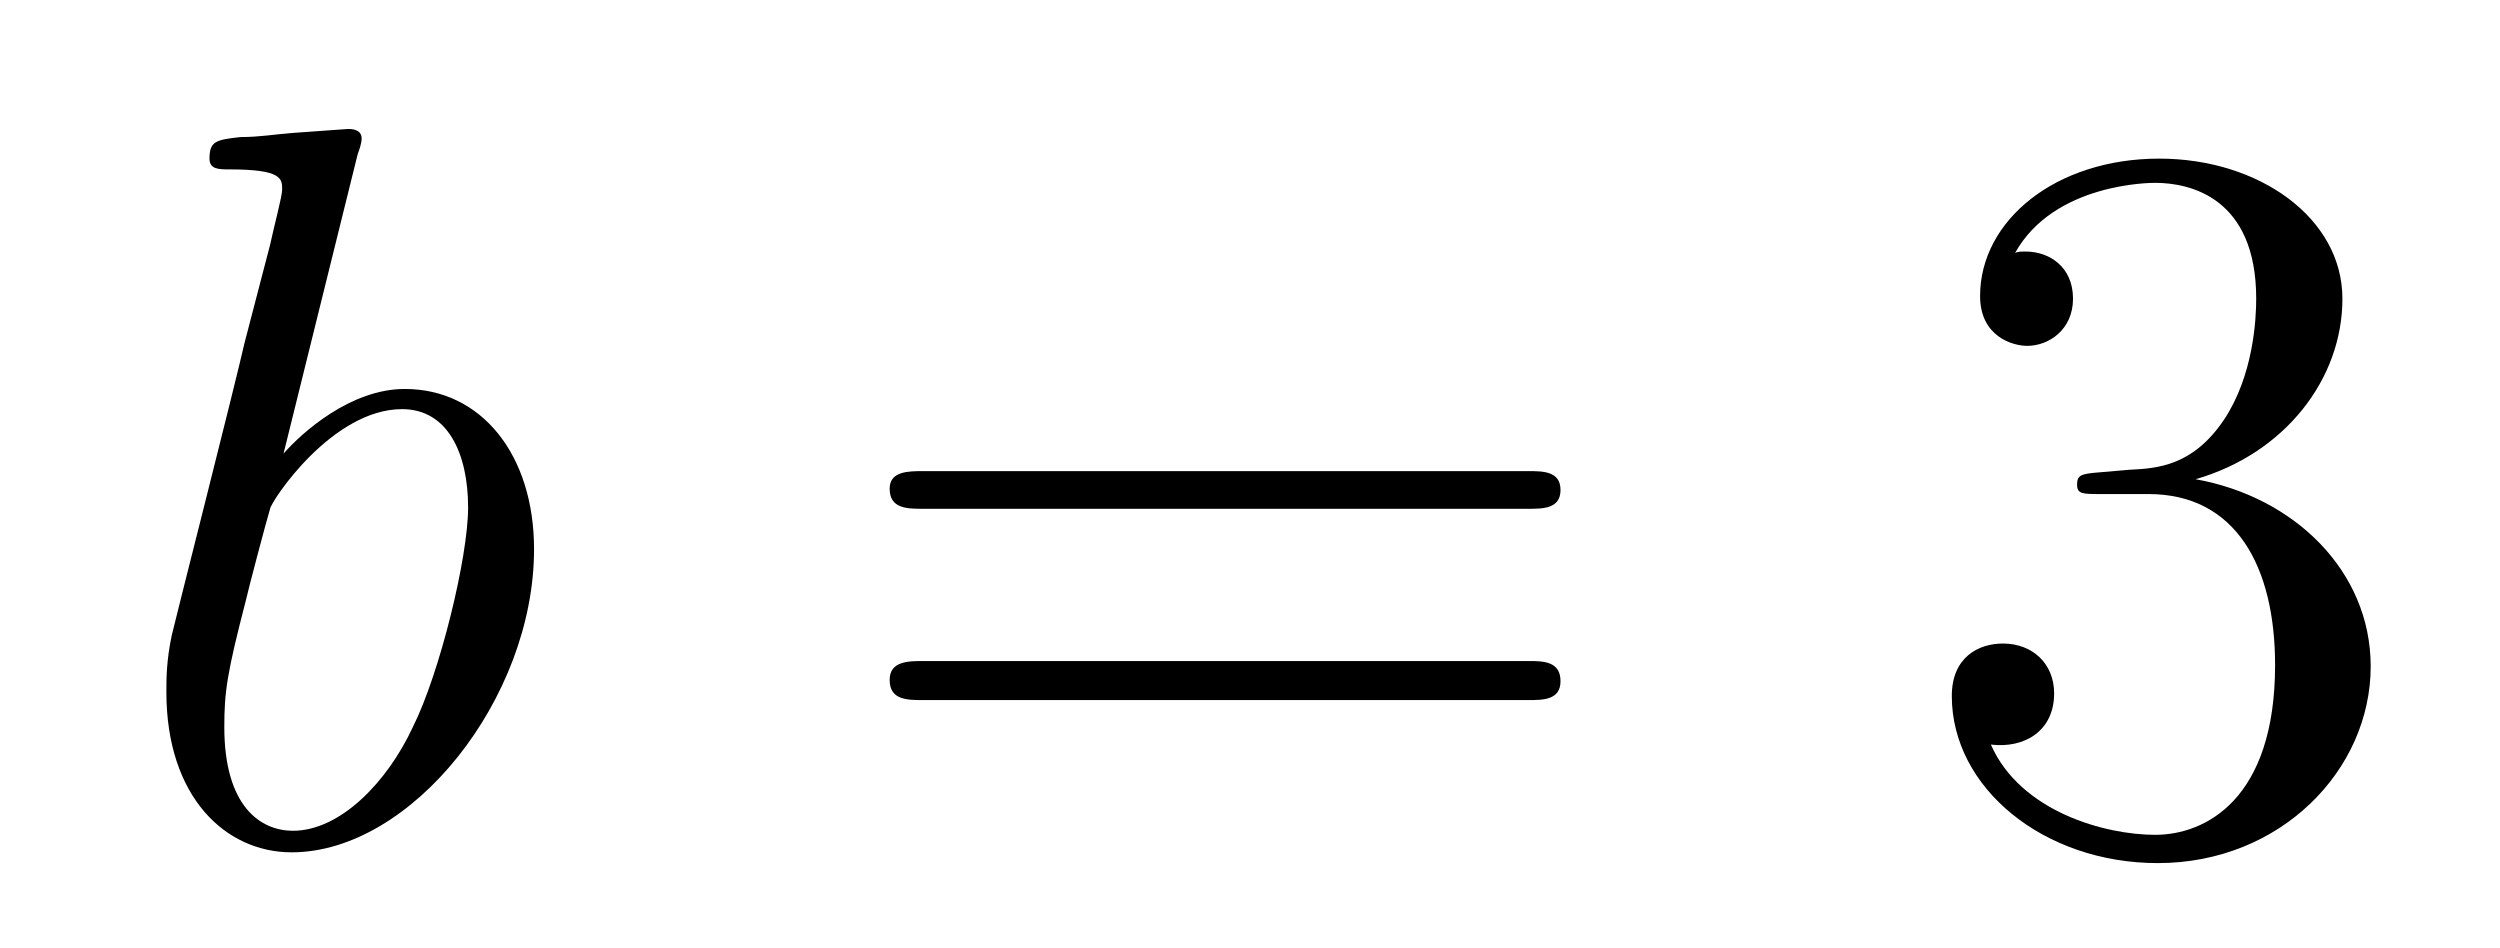
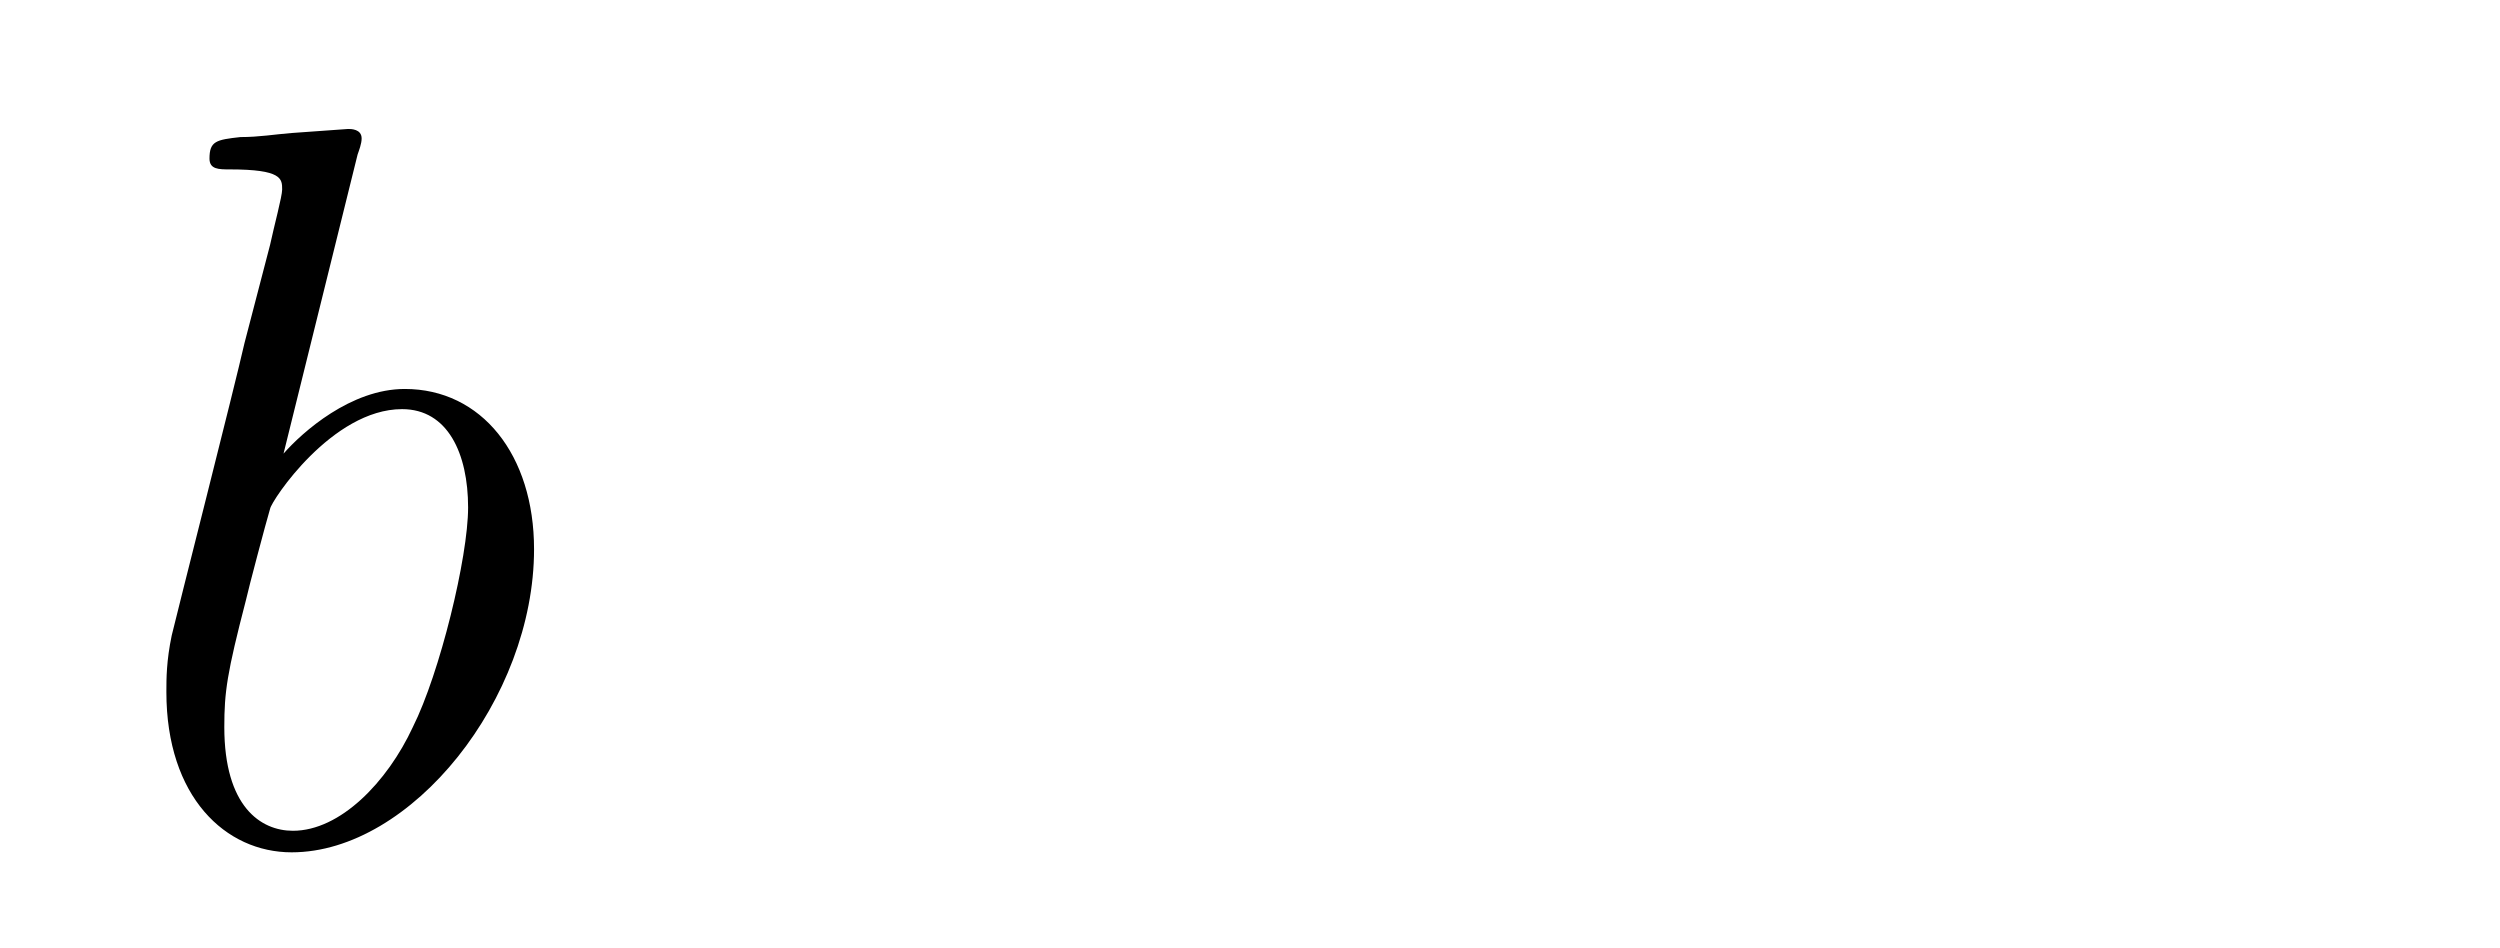
<svg xmlns="http://www.w3.org/2000/svg" height="11pt" version="1.1" viewBox="0 -11 29 11" width="29pt">
  <g id="page1">
    <g transform="matrix(1 0 0 1 -127 653)">
      <path d="M131.148 -662.207C131.164 -662.254 131.195 -662.332 131.195 -662.394C131.195 -662.504 131.07 -662.504 131.039 -662.504C131.039 -662.504 130.602 -662.473 130.383 -662.457C130.18 -662.441 130.008 -662.41 129.789 -662.41C129.508 -662.379 129.43 -662.363 129.43 -662.16C129.43 -662.035 129.539 -662.035 129.664 -662.035C130.273 -662.035 130.273 -661.926 130.273 -661.801C130.273 -661.723 130.18 -661.379 130.133 -661.16L129.836 -660.02C129.727 -659.535 129.039 -656.832 128.992 -656.629C128.93 -656.332 128.93 -656.129 128.93 -655.973C128.93 -654.754 129.617 -654.113 130.383 -654.113C131.773 -654.113 133.195 -655.895 133.195 -657.629C133.195 -658.723 132.586 -659.488 131.695 -659.488C131.07 -659.488 130.508 -658.988 130.289 -658.738L131.148 -662.207ZM130.398 -654.363C130.023 -654.363 129.602 -654.645 129.602 -655.566C129.602 -655.973 129.633 -656.191 129.852 -657.035C129.883 -657.176 130.086 -657.941 130.133 -658.098C130.148 -658.191 130.852 -659.254 131.664 -659.254C132.195 -659.254 132.43 -658.738 132.43 -658.113C132.43 -657.535 132.102 -656.191 131.789 -655.566C131.492 -654.926 130.945 -654.363 130.398 -654.363ZM133.316 -654.238" fill-rule="evenodd" />
-       <path d="M144.727 -658.098C144.898 -658.098 145.102 -658.098 145.102 -658.316C145.102 -658.535 144.898 -658.535 144.727 -658.535H137.711C137.539 -658.535 137.32 -658.535 137.32 -658.332C137.32 -658.098 137.523 -658.098 137.711 -658.098H144.727ZM144.727 -655.879C144.898 -655.879 145.102 -655.879 145.102 -656.098C145.102 -656.332 144.898 -656.332 144.727 -656.332H137.711C137.539 -656.332 137.32 -656.332 137.32 -656.113C137.32 -655.879 137.523 -655.879 137.711 -655.879H144.727ZM145.797 -654.238" fill-rule="evenodd" />
-       <path d="M151.344 -658.52C151.141 -658.504 151.094 -658.488 151.094 -658.379C151.094 -658.269 151.156 -658.269 151.375 -658.269H151.922C152.937 -658.269 153.391 -657.426 153.391 -656.285C153.391 -654.723 152.578 -654.316 152 -654.316C151.422 -654.316 150.438 -654.582 150.094 -655.363C150.484 -655.316 150.828 -655.52 150.828 -655.957C150.828 -656.301 150.578 -656.535 150.234 -656.535C149.953 -656.535 149.641 -656.379 149.641 -655.926C149.641 -654.863 150.703 -653.988 152.031 -653.988C153.453 -653.988 154.5 -655.066 154.5 -656.27C154.5 -657.379 153.609 -658.238 152.469 -658.441C153.5 -658.738 154.172 -659.598 154.172 -660.535C154.172 -661.473 153.203 -662.16 152.047 -662.16C150.844 -662.16 149.969 -661.441 149.969 -660.566C149.969 -660.098 150.344 -659.988 150.516 -659.988C150.766 -659.988 151.047 -660.176 151.047 -660.535C151.047 -660.91 150.766 -661.082 150.5 -661.082C150.438 -661.082 150.406 -661.082 150.375 -661.066C150.828 -661.879 151.953 -661.879 152 -661.879C152.406 -661.879 153.172 -661.707 153.172 -660.535C153.172 -660.301 153.141 -659.645 152.797 -659.129C152.438 -658.598 152.031 -658.566 151.703 -658.551L151.344 -658.52ZM155.035 -654.238" fill-rule="evenodd" />
    </g>
  </g>
</svg>